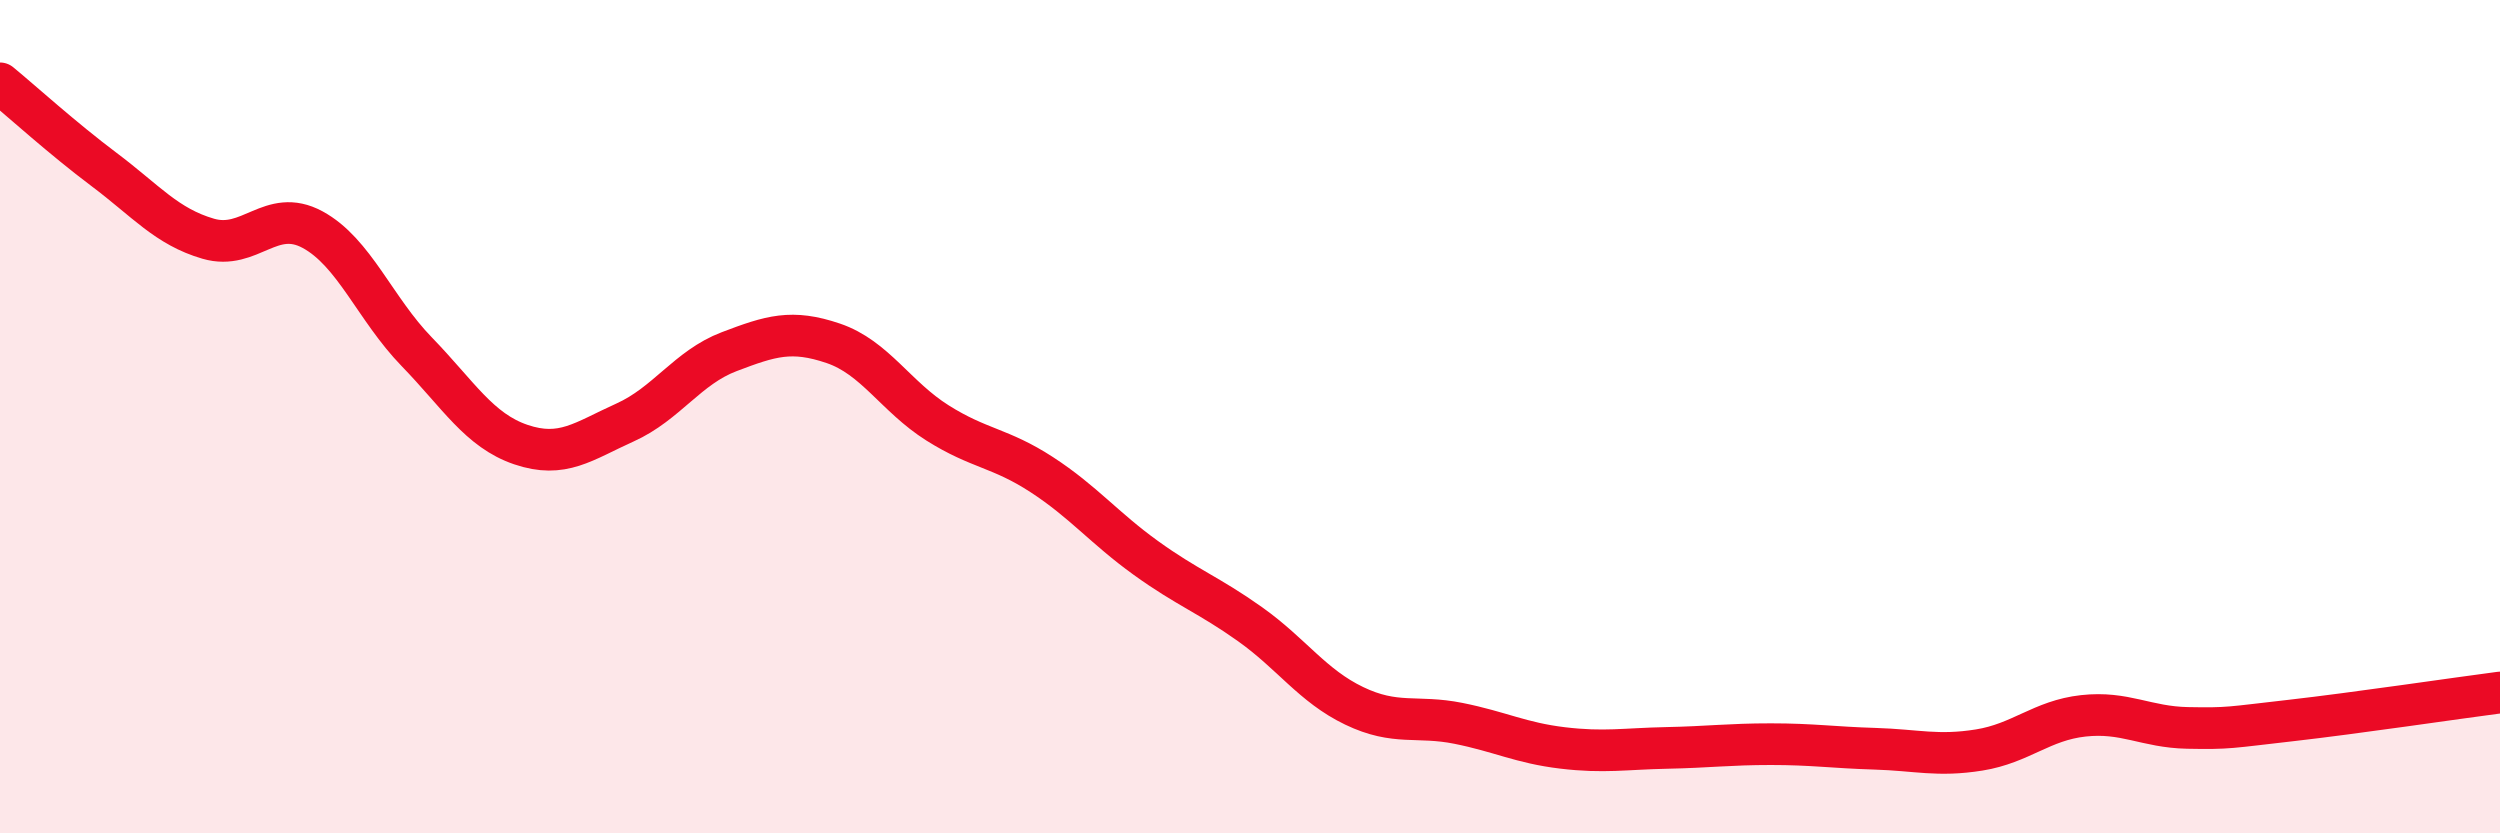
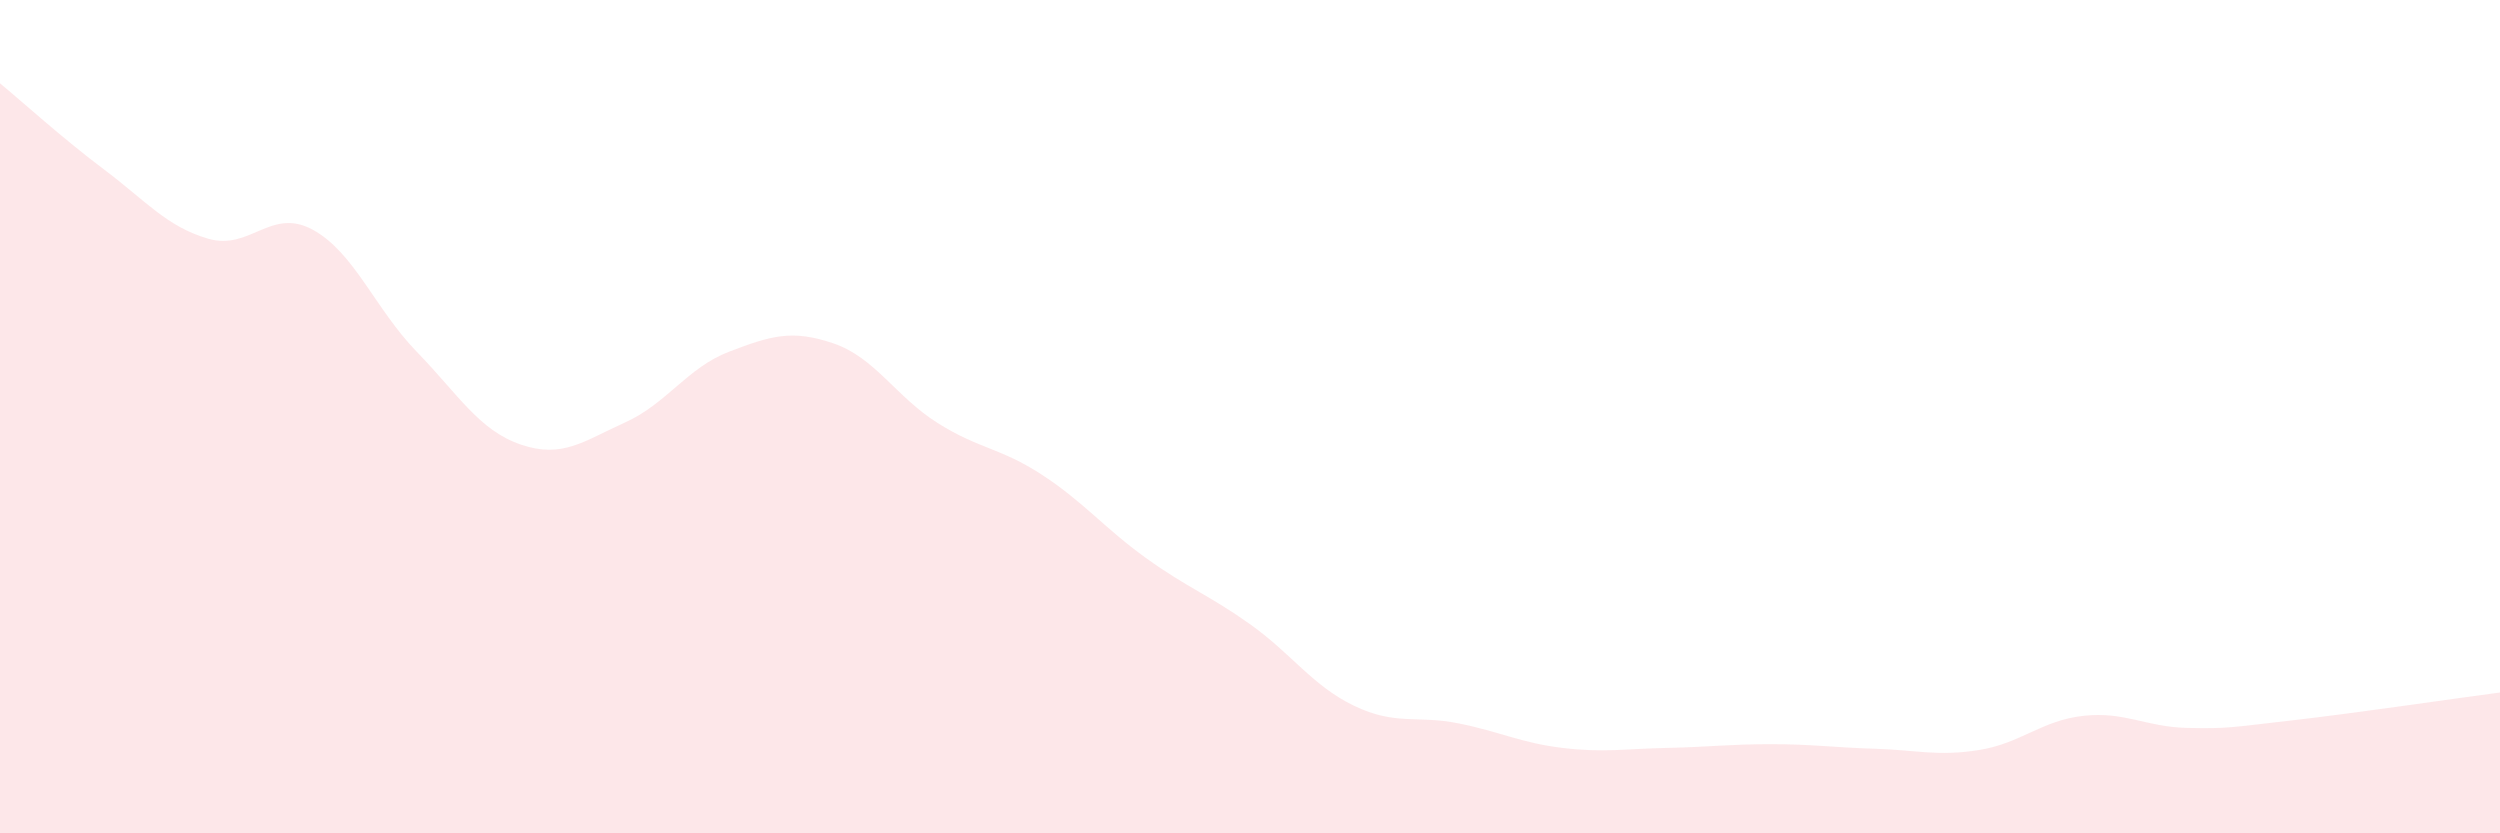
<svg xmlns="http://www.w3.org/2000/svg" width="60" height="20" viewBox="0 0 60 20">
  <path d="M 0,2 C 0.5,2.41 1.5,3.32 2.5,4.07 C 3.5,4.82 4,5.44 5,5.73 C 6,6.02 6.5,4.97 7.5,5.51 C 8.5,6.05 9,7.41 10,8.44 C 11,9.47 11.5,10.33 12.5,10.67 C 13.5,11.01 14,10.59 15,10.14 C 16,9.69 16.5,8.82 17.5,8.44 C 18.5,8.06 19,7.9 20,8.24 C 21,8.58 21.5,9.52 22.5,10.15 C 23.5,10.78 24,10.74 25,11.39 C 26,12.04 26.5,12.67 27.5,13.39 C 28.5,14.11 29,14.27 30,14.98 C 31,15.69 31.5,16.46 32.5,16.94 C 33.5,17.42 34,17.16 35,17.36 C 36,17.56 36.5,17.83 37.5,17.95 C 38.5,18.07 39,17.97 40,17.95 C 41,17.93 41.5,17.86 42.5,17.86 C 43.5,17.86 44,17.94 45,17.97 C 46,18 46.5,18.16 47.5,18 C 48.5,17.84 49,17.29 50,17.18 C 51,17.07 51.5,17.45 52.5,17.47 C 53.5,17.49 53.5,17.46 55,17.29 C 56.5,17.12 59,16.75 60,16.62L60 20L0 20Z" fill="#EB0A25" opacity="0.1" stroke-linecap="round" stroke-linejoin="round" />
-   <path d="M 0,2 C 0.5,2.41 1.5,3.32 2.5,4.07 C 3.5,4.82 4,5.44 5,5.73 C 6,6.02 6.5,4.97 7.5,5.51 C 8.5,6.05 9,7.41 10,8.44 C 11,9.47 11.5,10.33 12.5,10.67 C 13.5,11.01 14,10.59 15,10.14 C 16,9.69 16.5,8.82 17.5,8.44 C 18.5,8.06 19,7.9 20,8.24 C 21,8.58 21.5,9.52 22.5,10.15 C 23.5,10.78 24,10.74 25,11.39 C 26,12.04 26.5,12.67 27.5,13.39 C 28.5,14.11 29,14.27 30,14.98 C 31,15.69 31.5,16.46 32.5,16.94 C 33.5,17.42 34,17.16 35,17.36 C 36,17.56 36.5,17.83 37.5,17.95 C 38.5,18.07 39,17.97 40,17.95 C 41,17.93 41.5,17.86 42.5,17.86 C 43.5,17.86 44,17.94 45,17.97 C 46,18 46.5,18.16 47.5,18 C 48.5,17.84 49,17.29 50,17.18 C 51,17.07 51.5,17.45 52.5,17.47 C 53.5,17.49 53.5,17.46 55,17.29 C 56.5,17.12 59,16.75 60,16.62" stroke="#EB0A25" stroke-width="1" fill="none" stroke-linecap="round" stroke-linejoin="round" />
</svg>